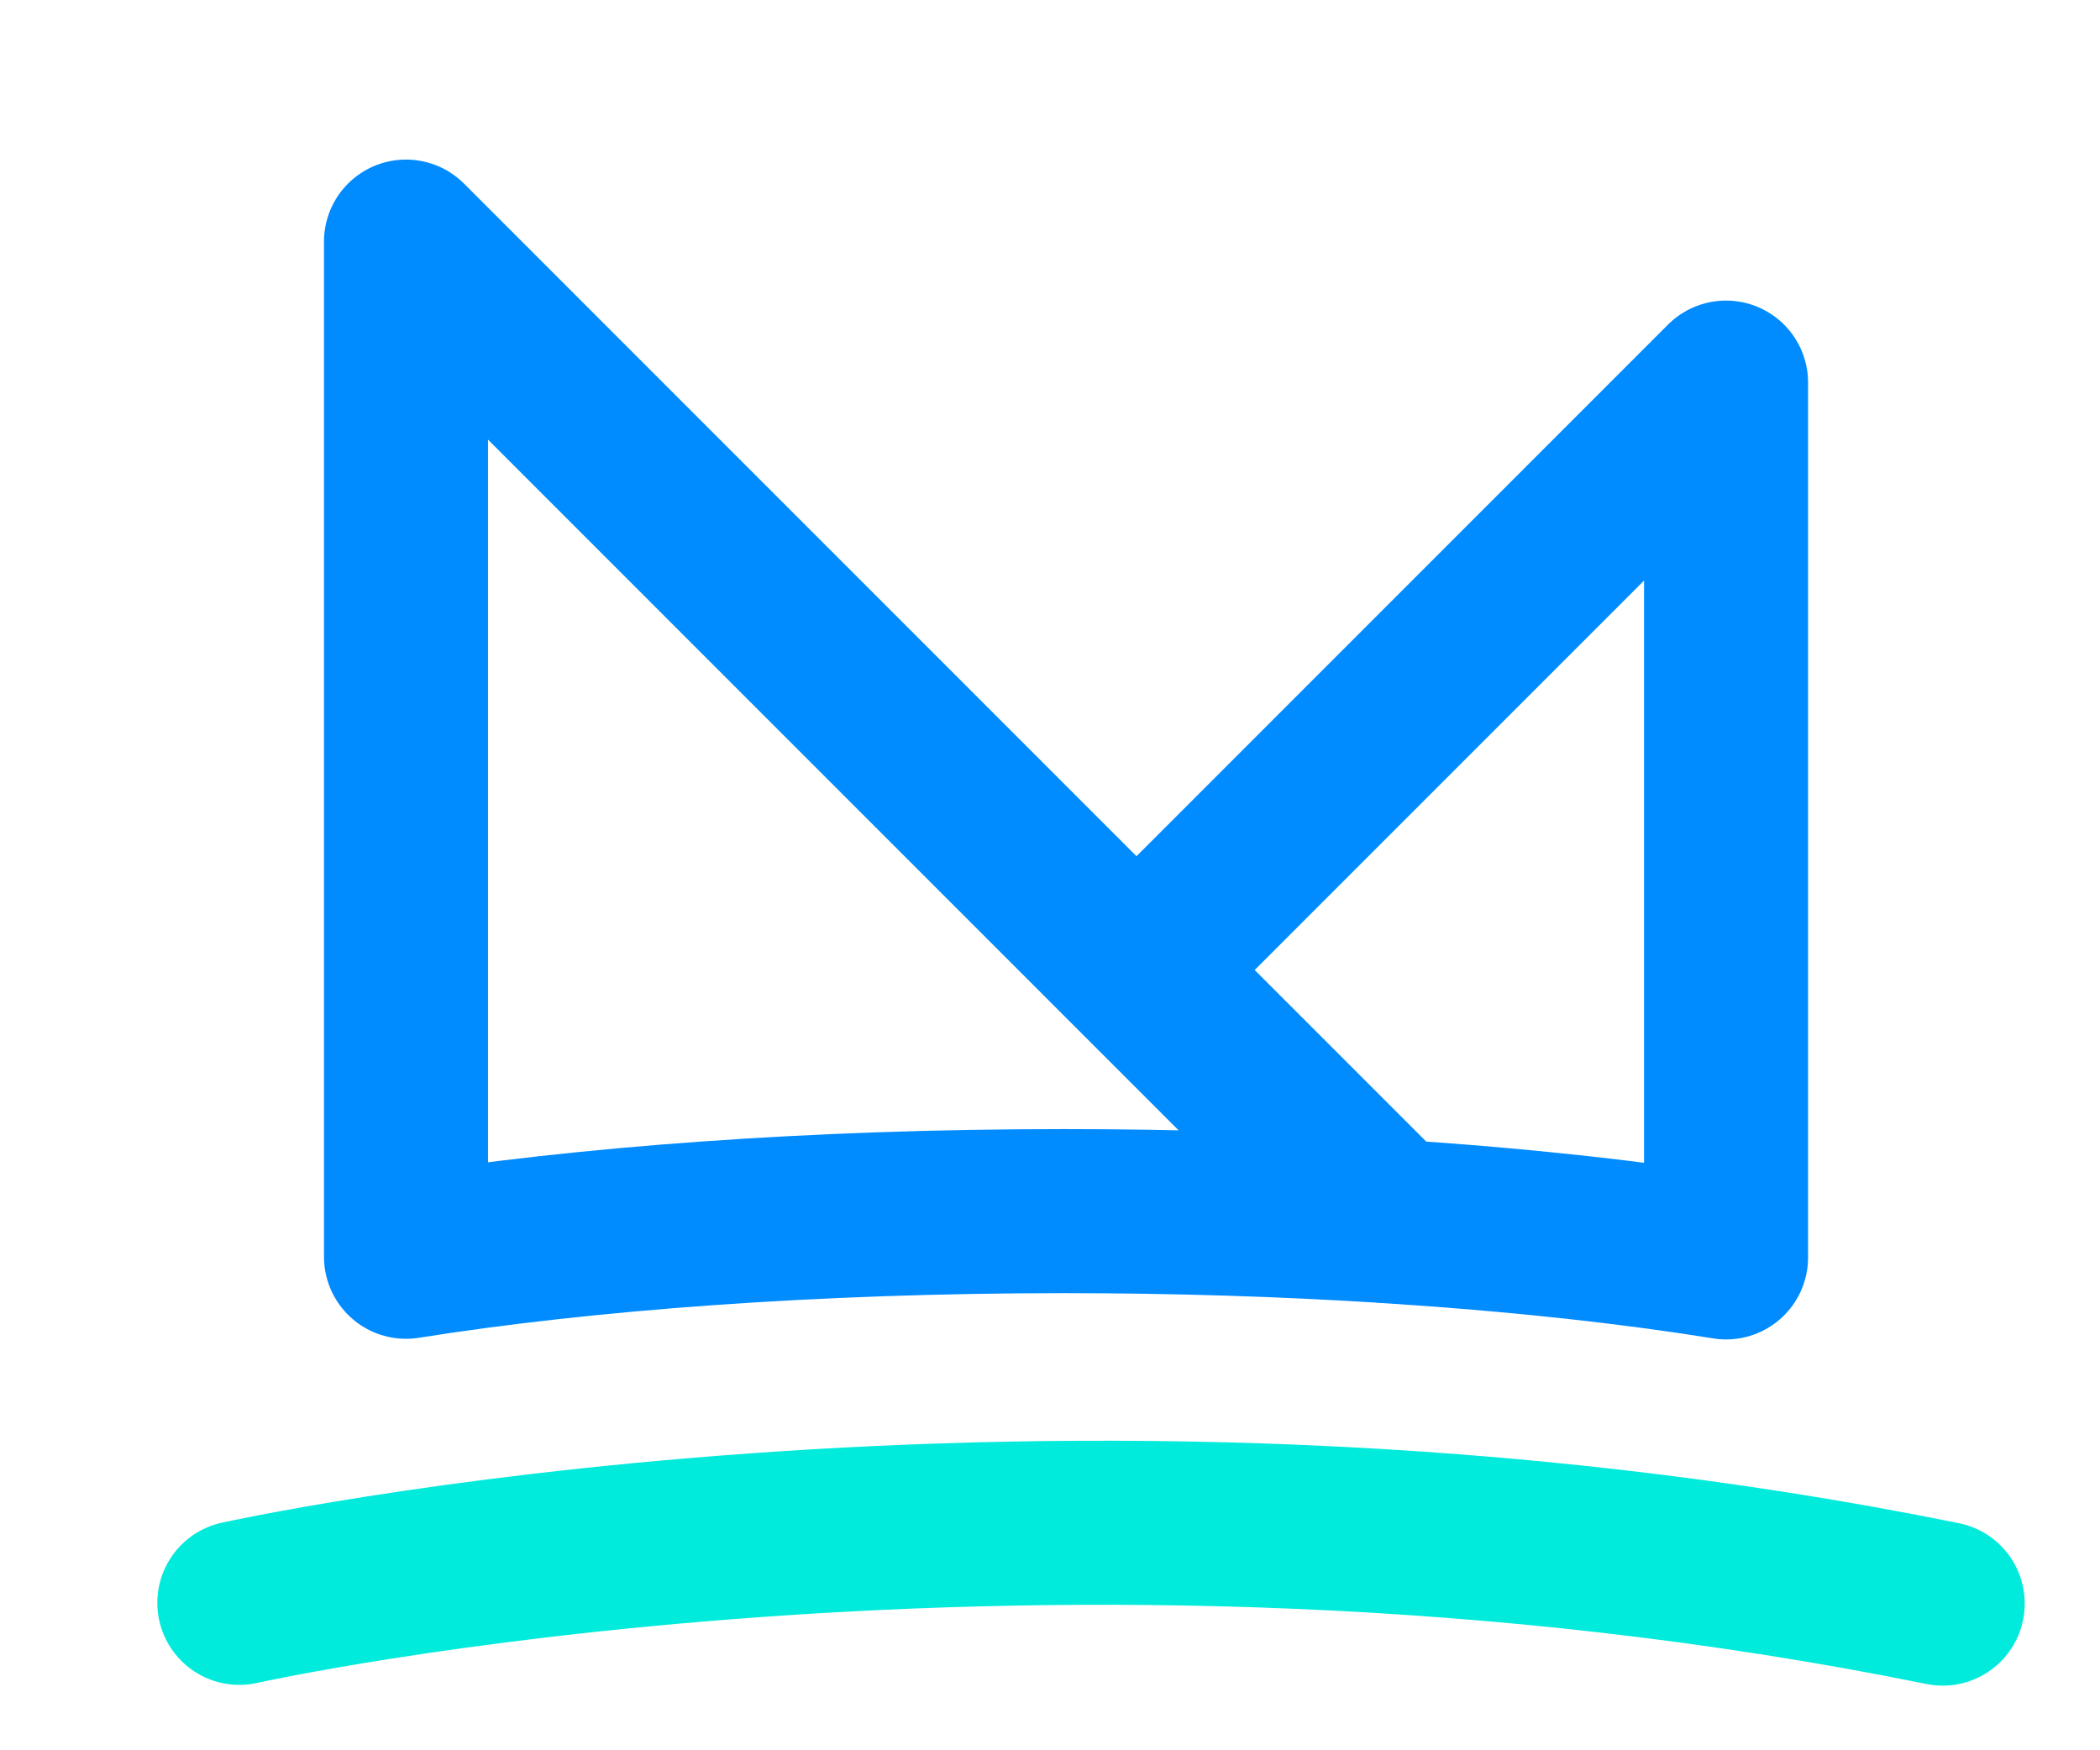
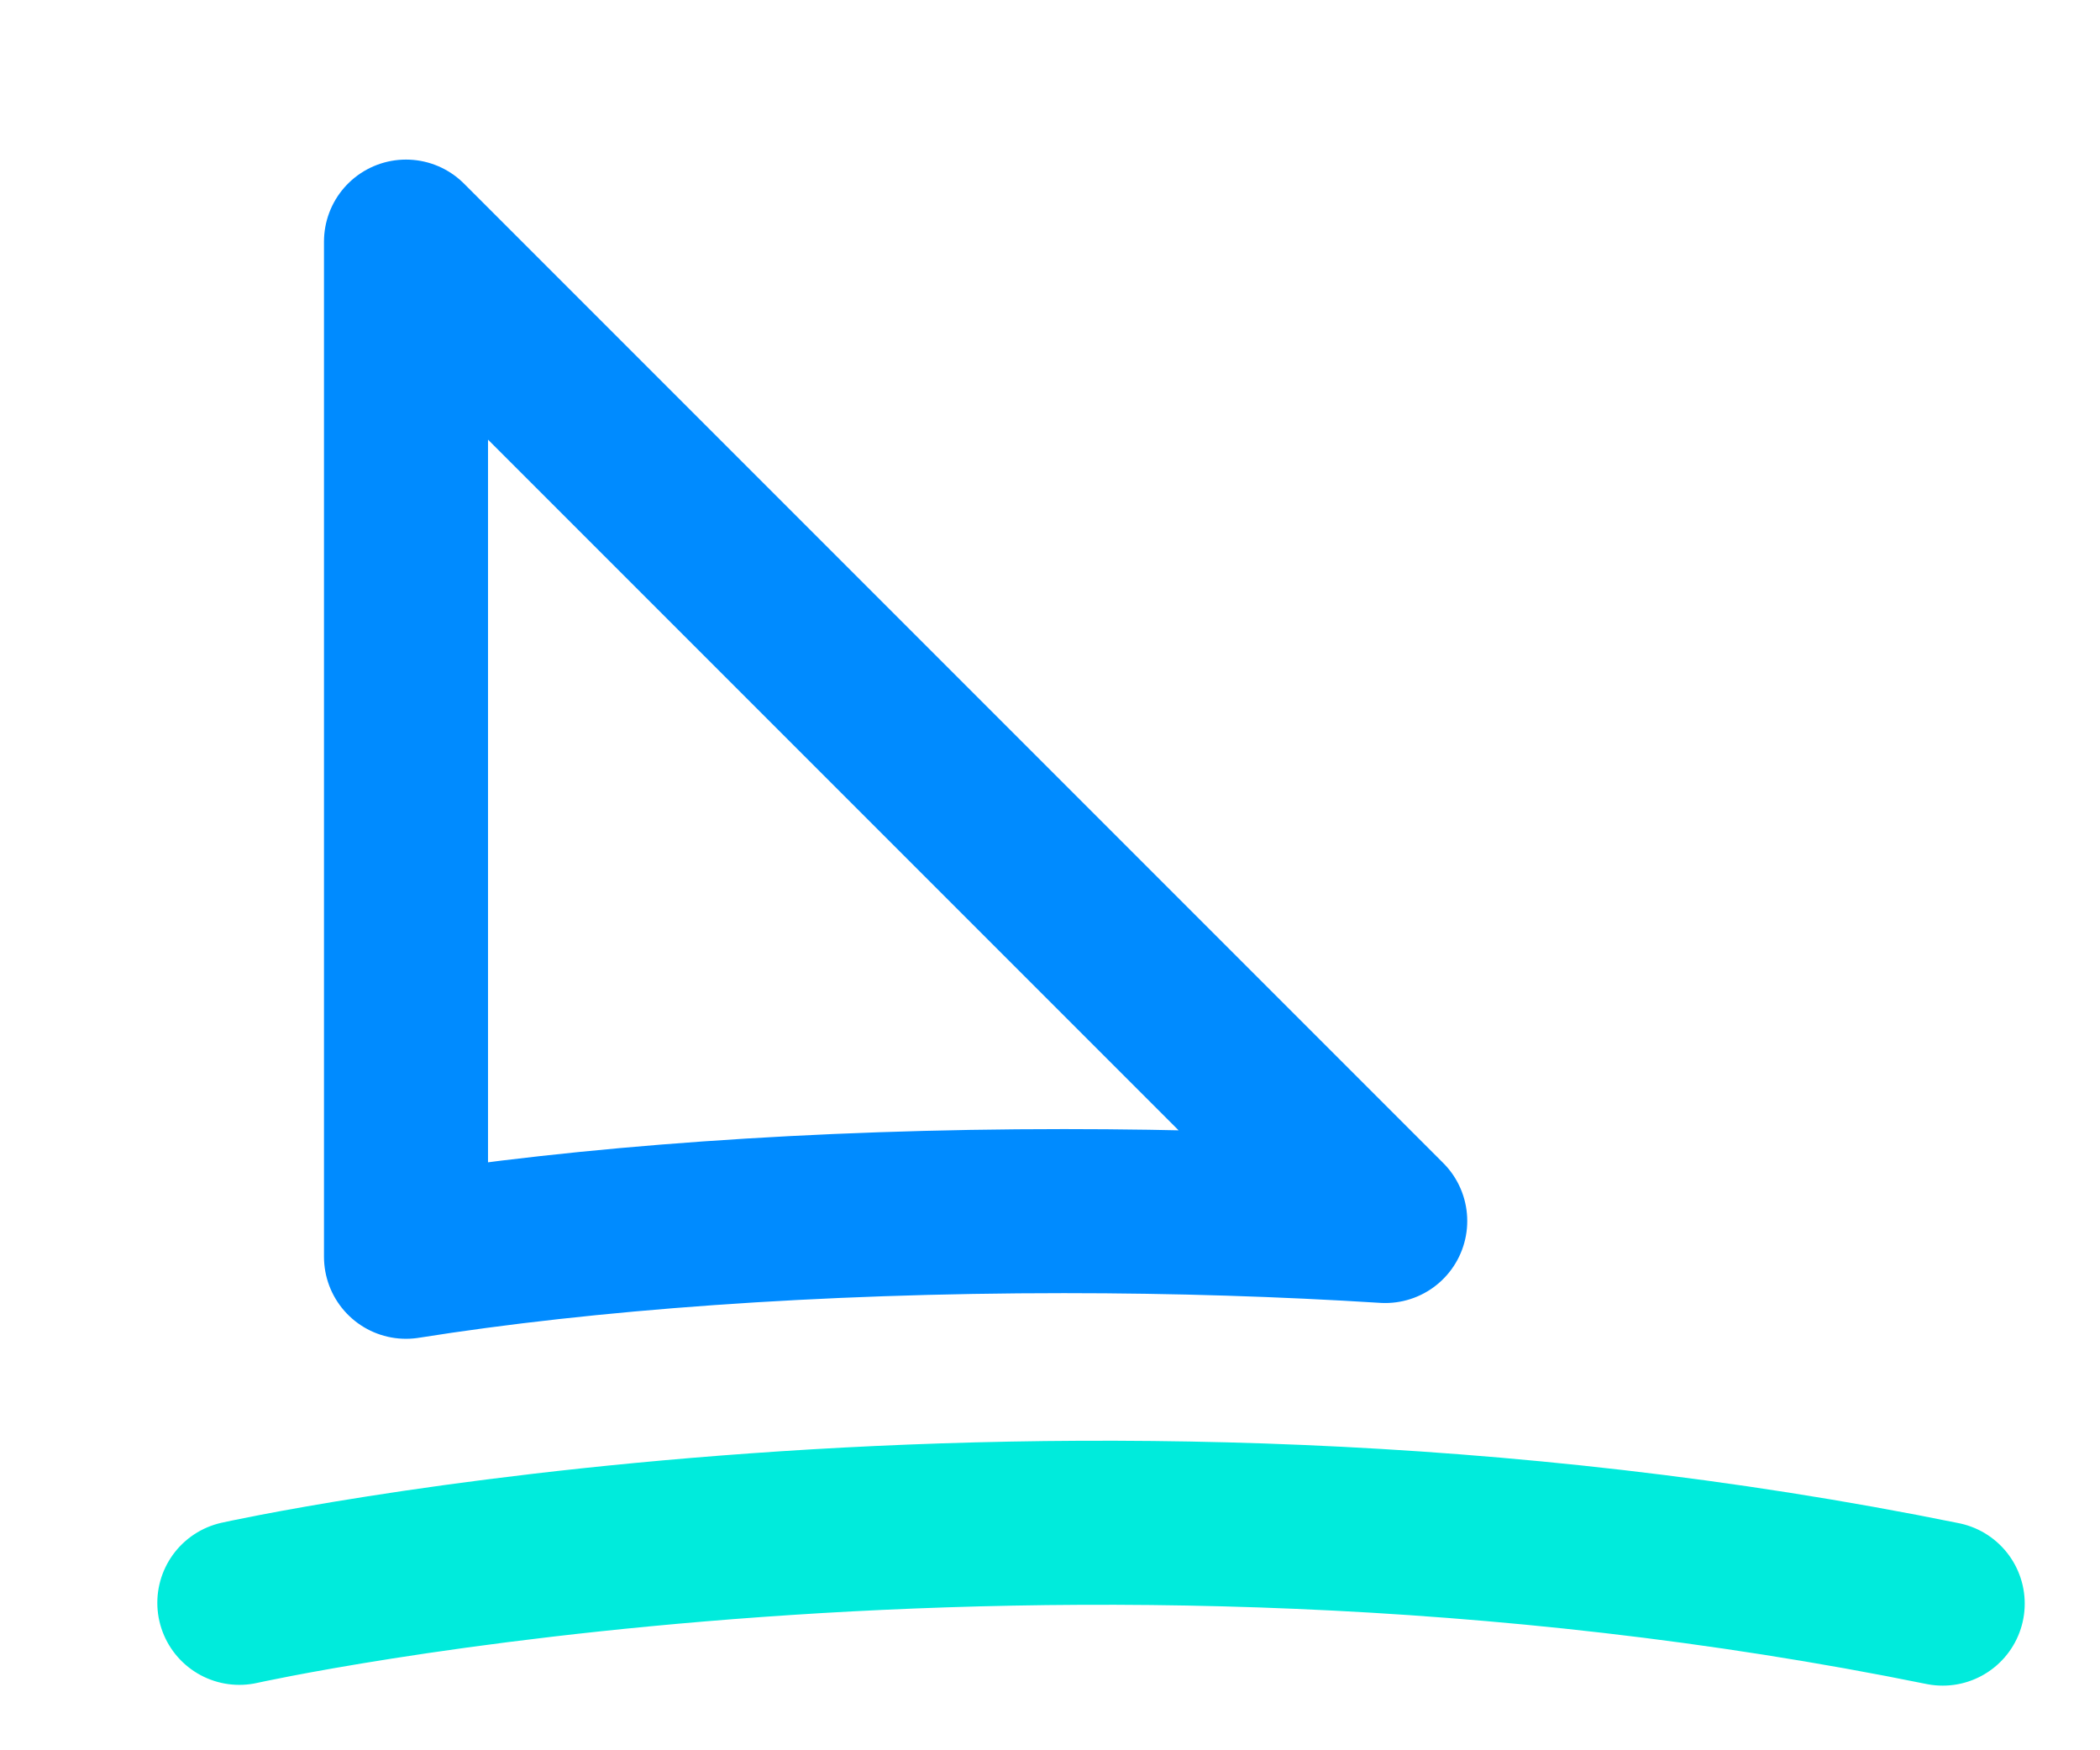
<svg xmlns="http://www.w3.org/2000/svg" width="300" height="250">
  <style type="text/css">.st4{fill:none;stroke:#008BFF;stroke-width:23.433;stroke-linecap:round;stroke-linejoin:round;stroke-miterlimit:10;}
	.st5{fill:none;stroke:#00EBDC;stroke-width:23.433;stroke-linecap:round;stroke-linejoin:round;stroke-miterlimit:10;}</style>
  <g>
    <title>background</title>
    <rect fill="none" id="canvas_background" height="402" width="582" y="-1" x="-1" />
  </g>
  <g>
    <title>Layer 1</title>
    <g id="svg_1">
      <path id="svg_2" d="m197.89,174.4l-139.89,-139.89l0,145c25.59,-4.07 58.32,-6.52 94.01,-6.52c16.02,0 31.43,0.5 45.88,1.41z" class="st4" />
-       <path id="svg_3" d="m246.57,54.65l-83.9,83.9l35.9,35.9c17.71,1.13 33.96,2.89 48.01,5.15l0,-124.95l-0.01,0z" class="st4" />
      <path id="svg_4" d="m34.19,228.94c0,0 115.76,-25.81 243.34,0.11" class="st5" />
    </g>
  </g>
</svg>